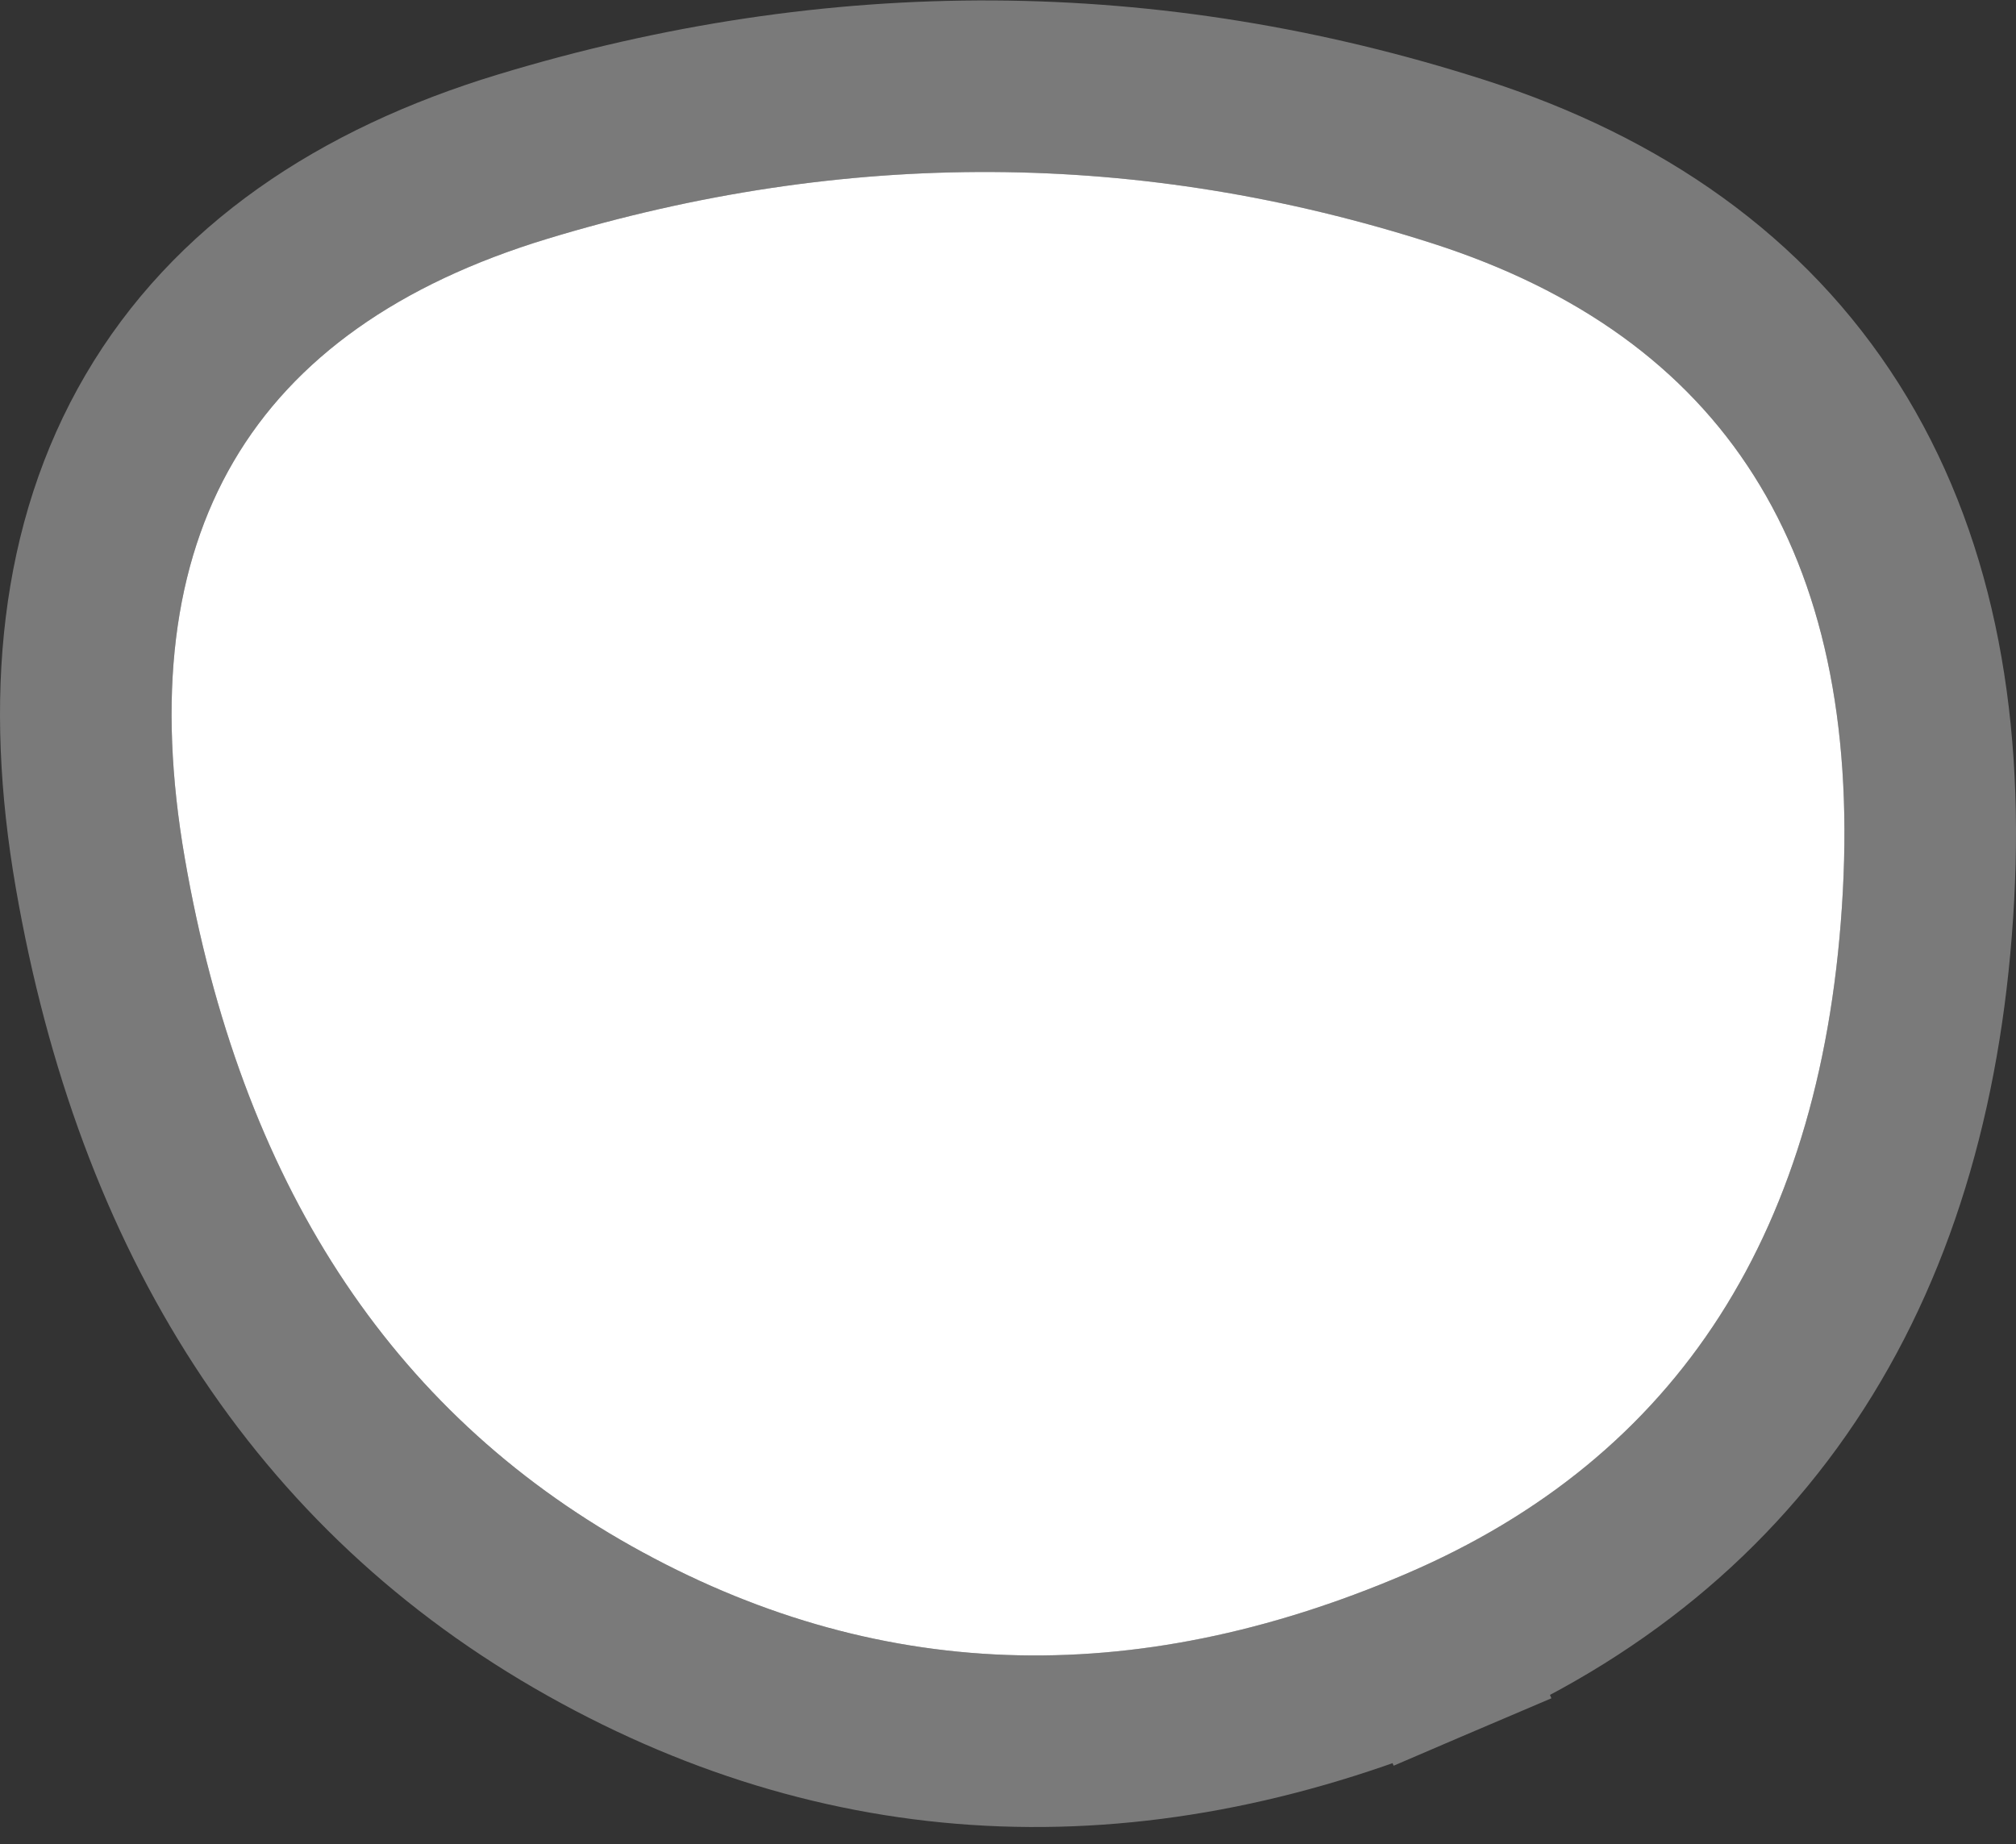
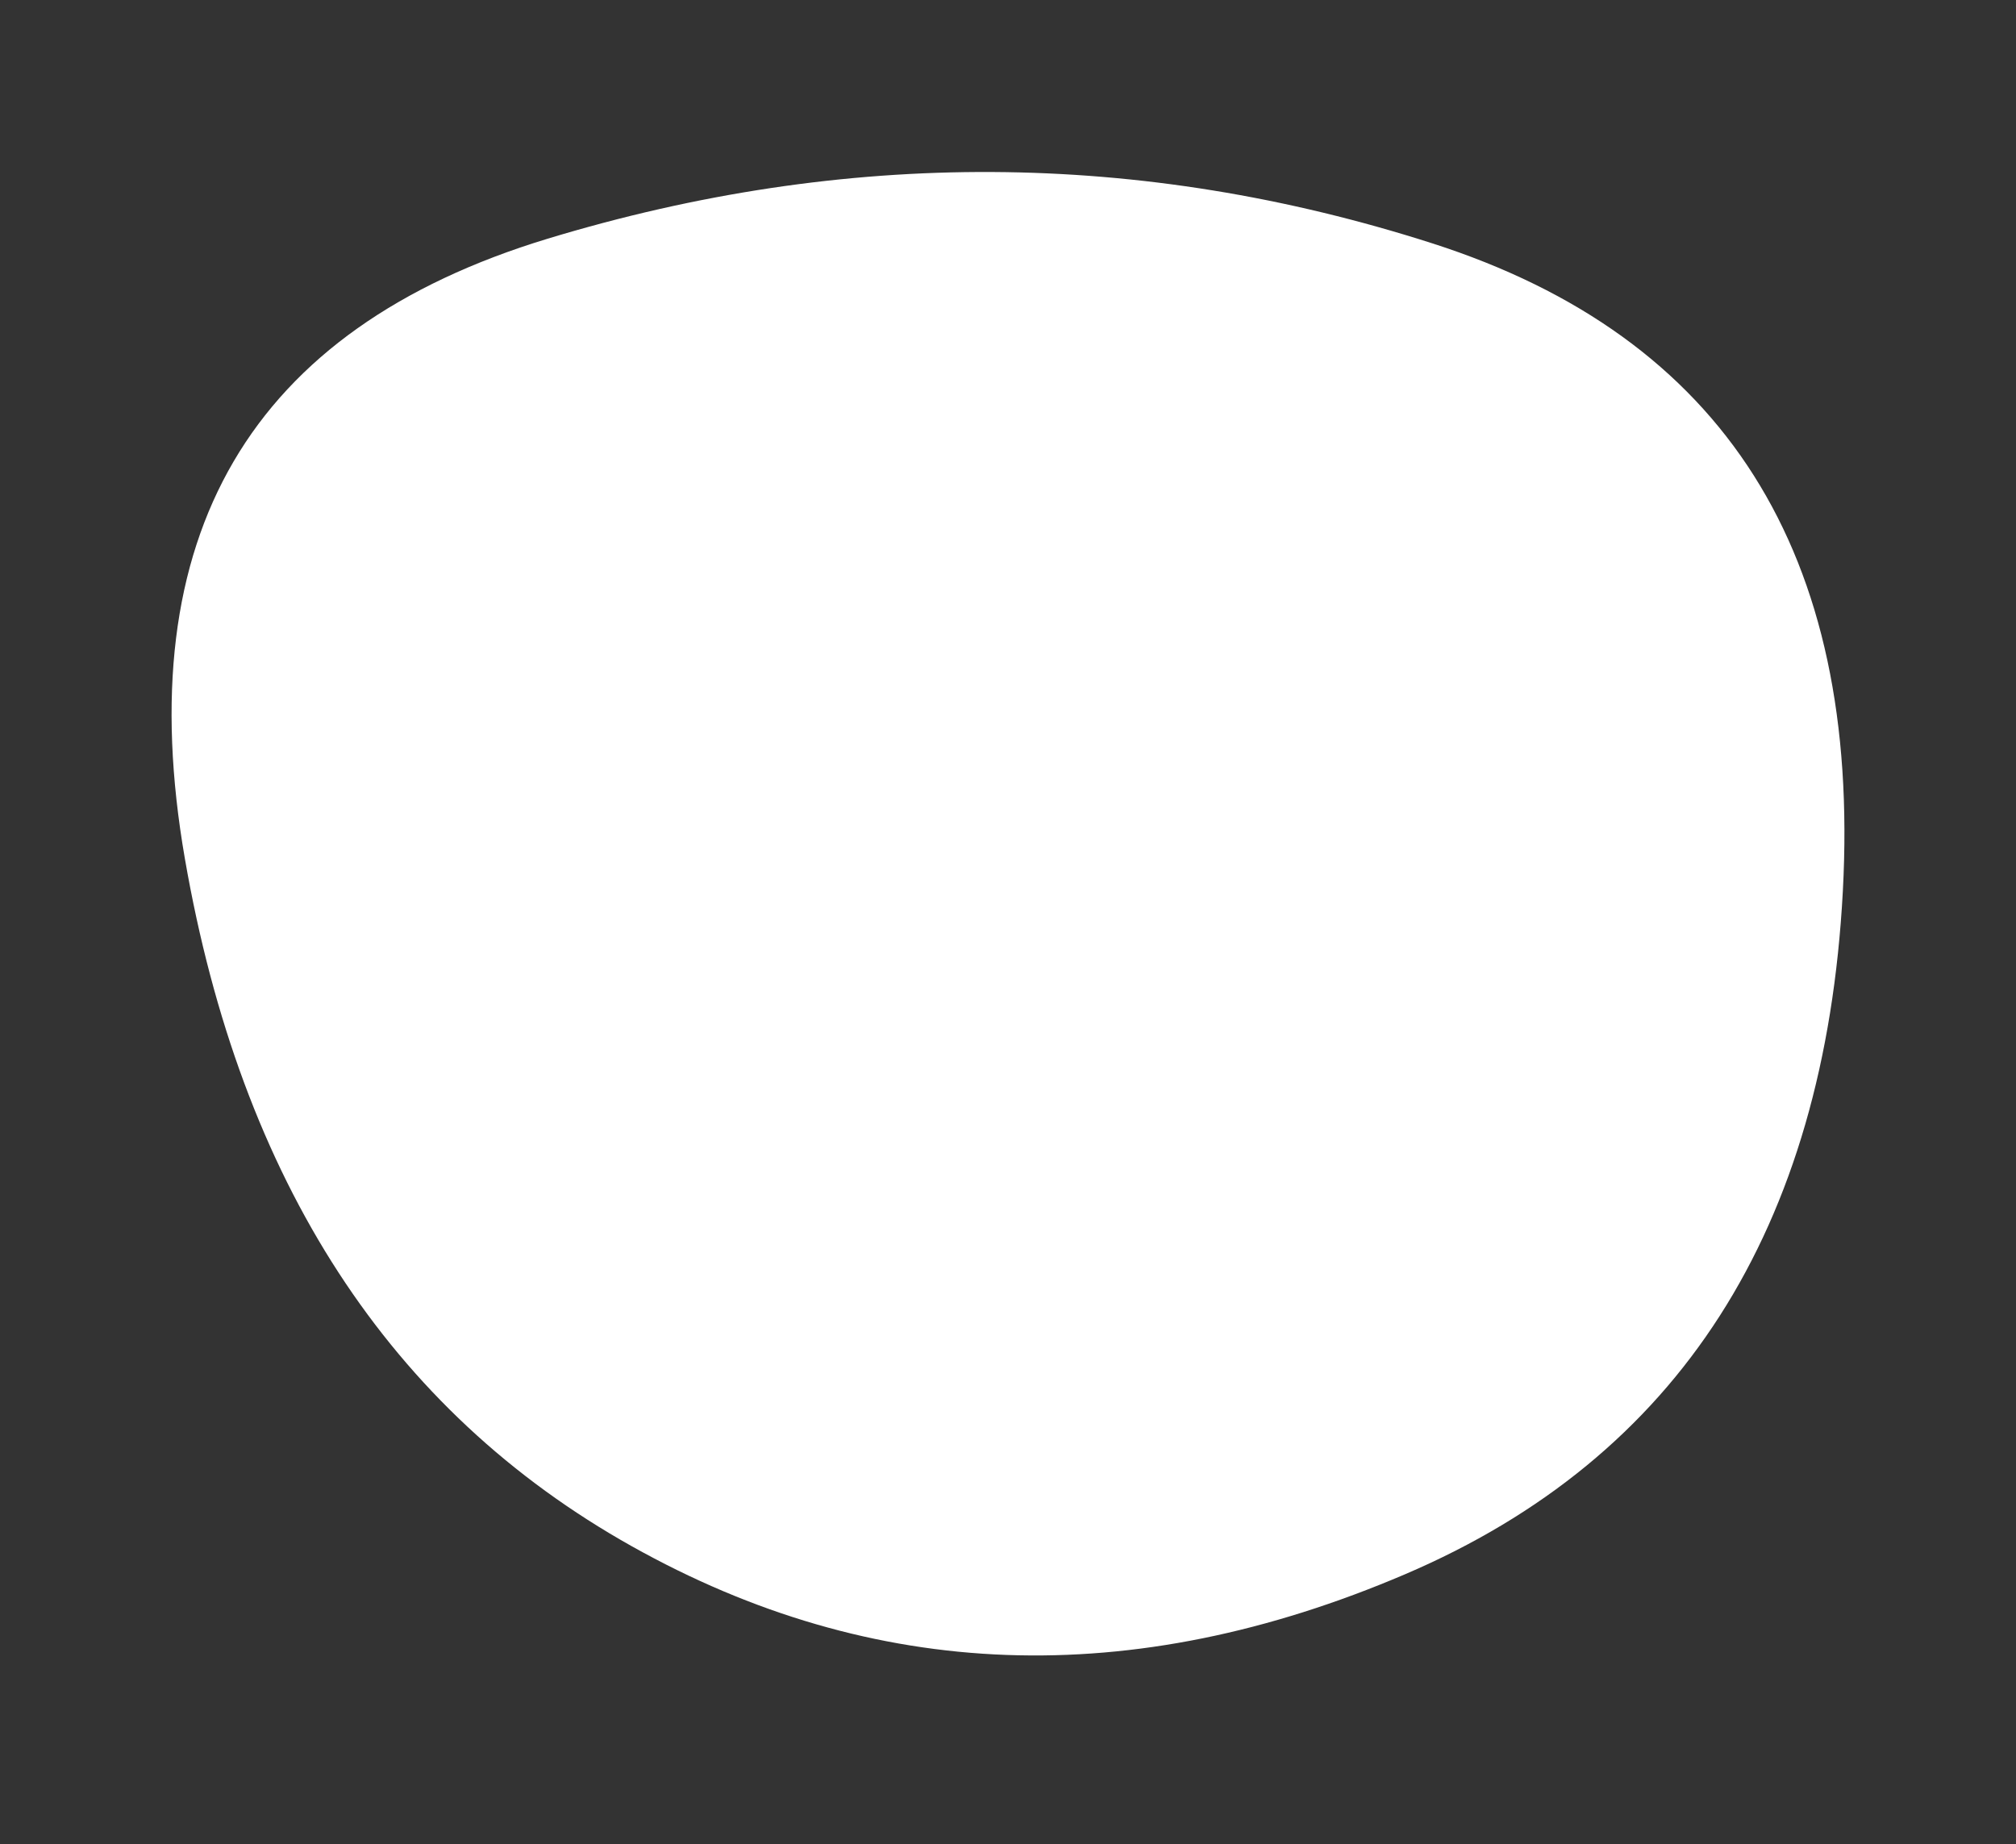
<svg xmlns="http://www.w3.org/2000/svg" width="94" height="86" viewBox="0 0 94 86" fill="none">
  <rect x="0" y="0" width="94" height="86" fill="#333333" stroke="none" />
  <path d="M66.784 11.348C80.391 15.711 86.772 25.783 85.926 41.562C85.08 57.342 78.276 67.958 65.515 73.412C52.754 78.866 40.733 78.429 29.453 72.103C18.172 65.777 11.227 55.087 8.619 40.035C6.01 24.983 11.65 15.348 25.54 11.13C39.429 6.913 53.177 6.985 66.784 11.348Z" fill="white" />
-   <path d="M67.087 77.09L65.52 73.424L67.087 77.09C74.127 74.081 79.678 69.568 83.556 63.517C87.415 57.496 89.469 50.185 89.92 41.776C90.373 33.324 88.913 25.967 85.154 20.033C81.367 14.056 75.517 9.948 68.005 7.539C53.611 2.924 39.031 2.853 24.377 7.303C16.767 9.614 10.907 13.577 7.44 19.499C3.993 25.388 3.271 32.604 4.677 40.718C7.45 56.717 14.97 68.567 27.496 75.592C39.948 82.575 53.28 82.991 67.087 77.09Z" stroke="white" stroke-opacity="0.35" stroke-width="8" />
</svg>